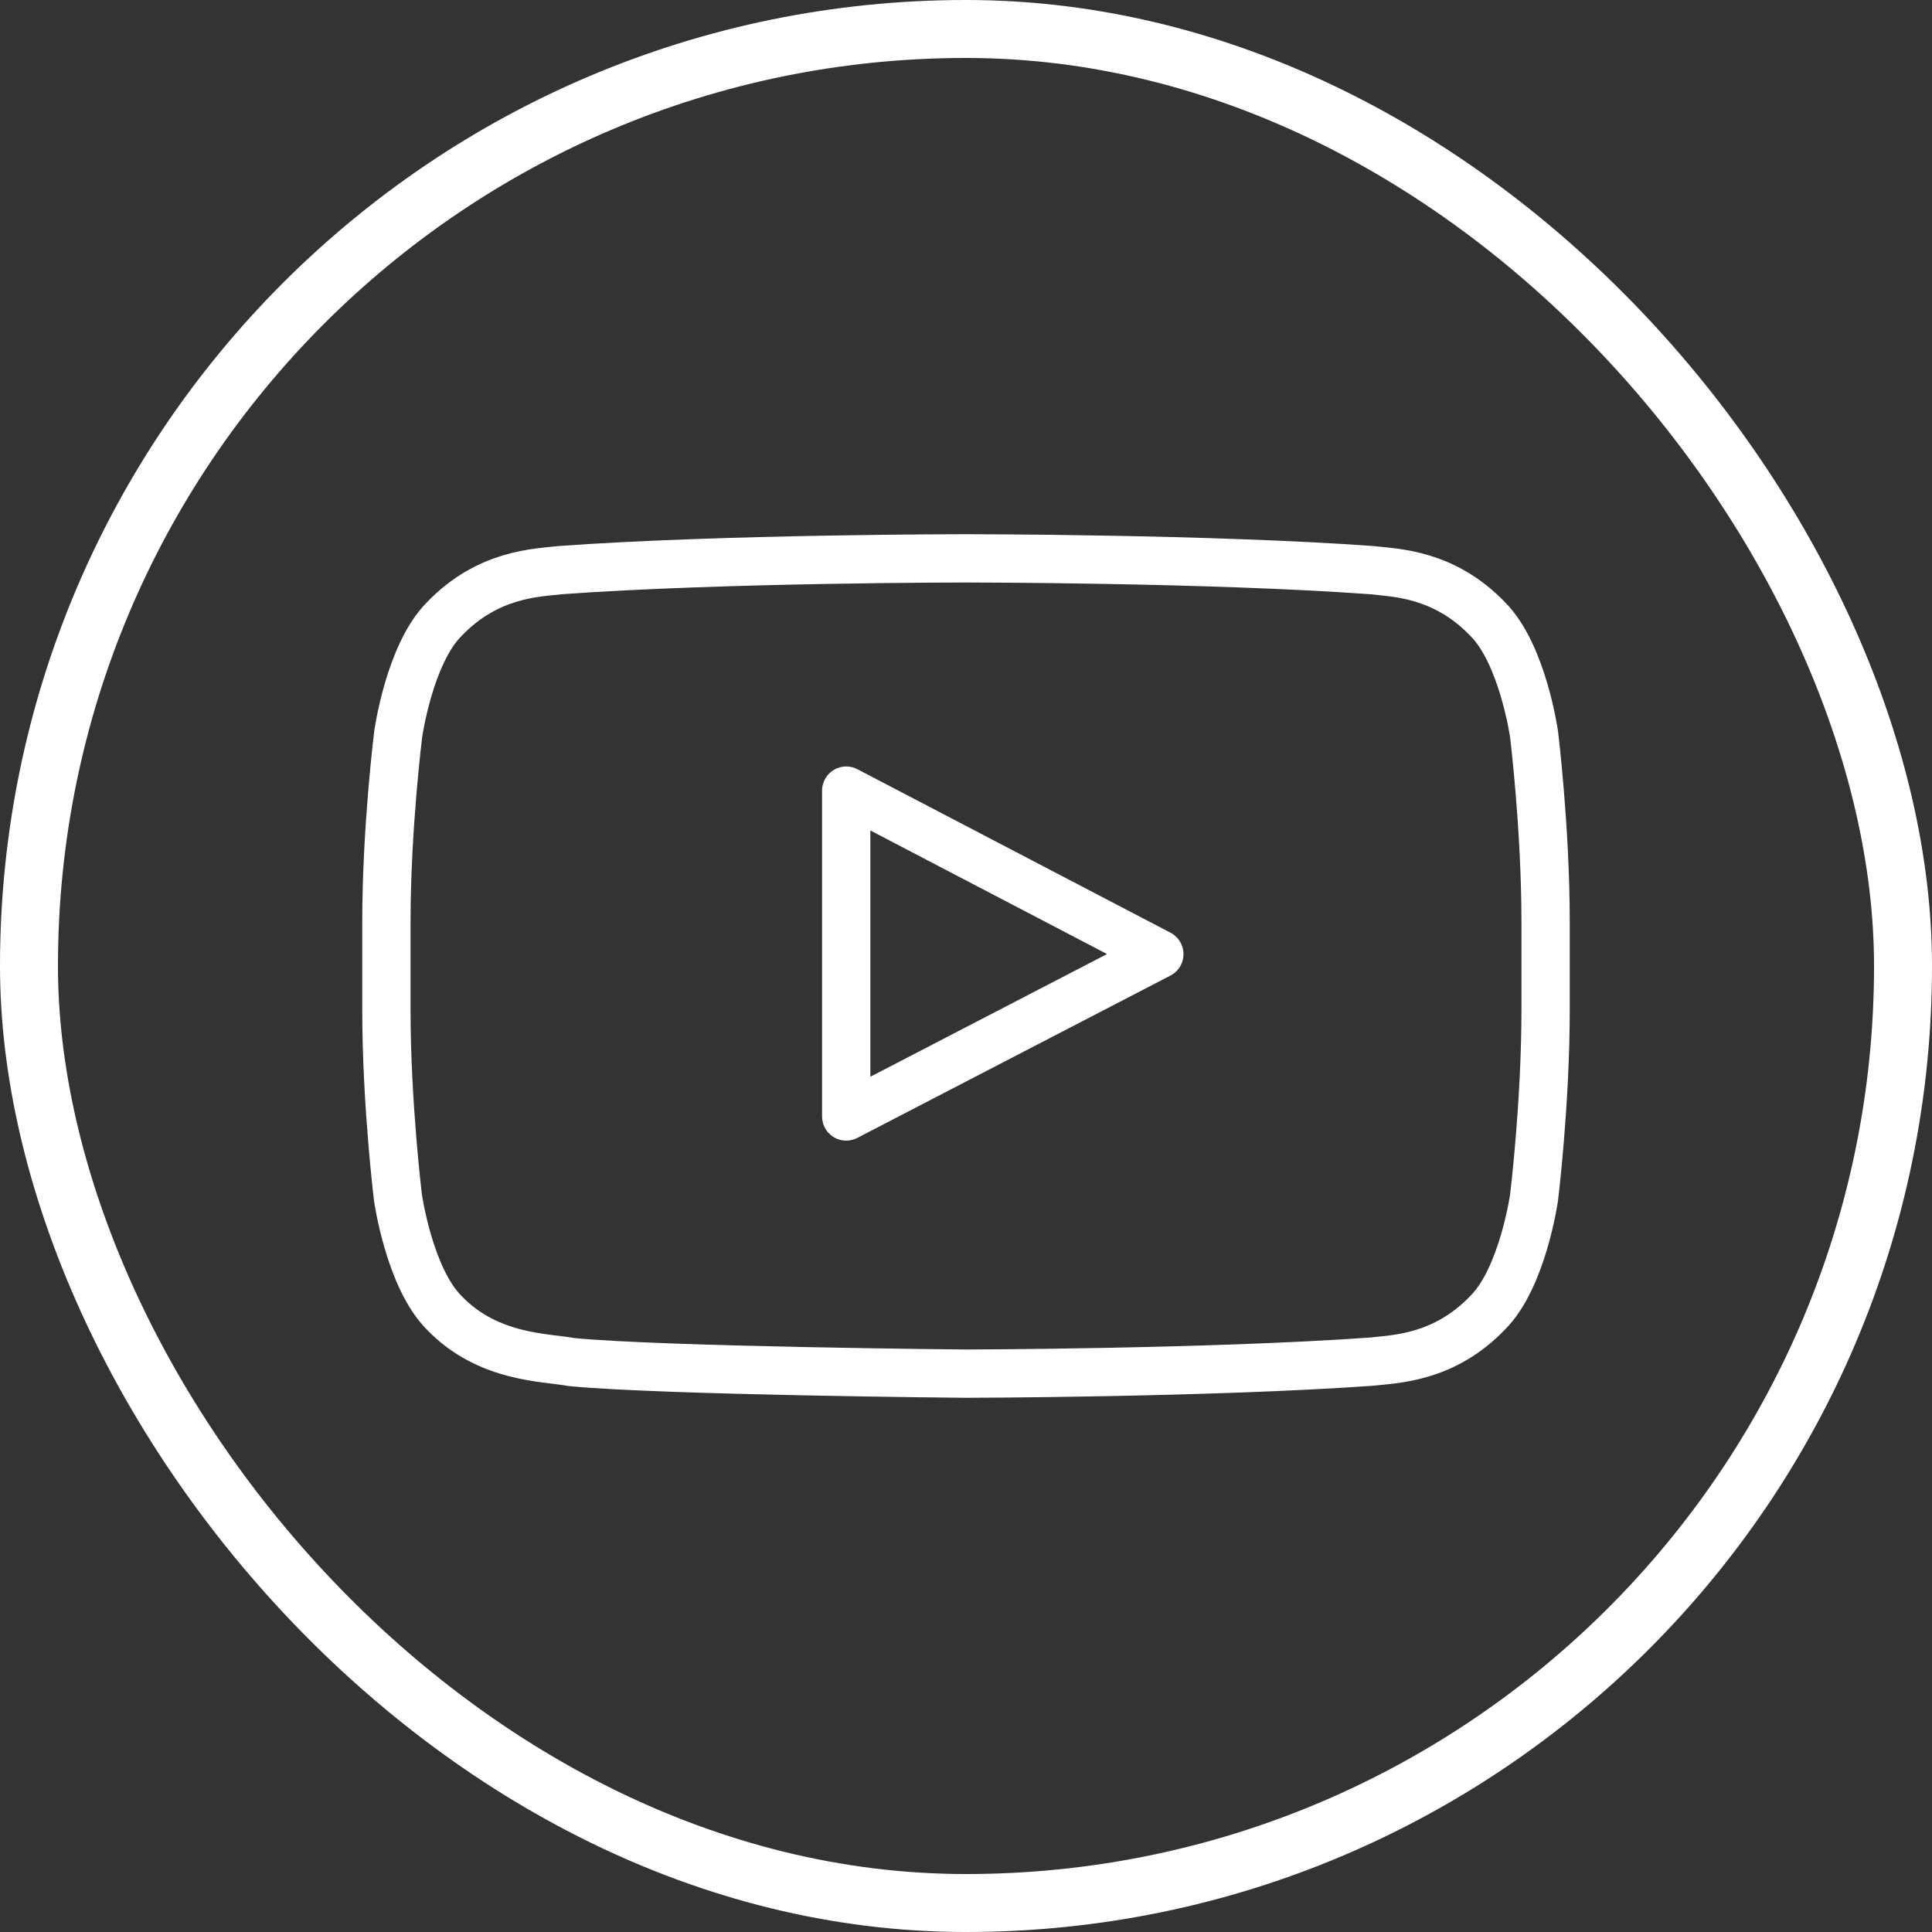
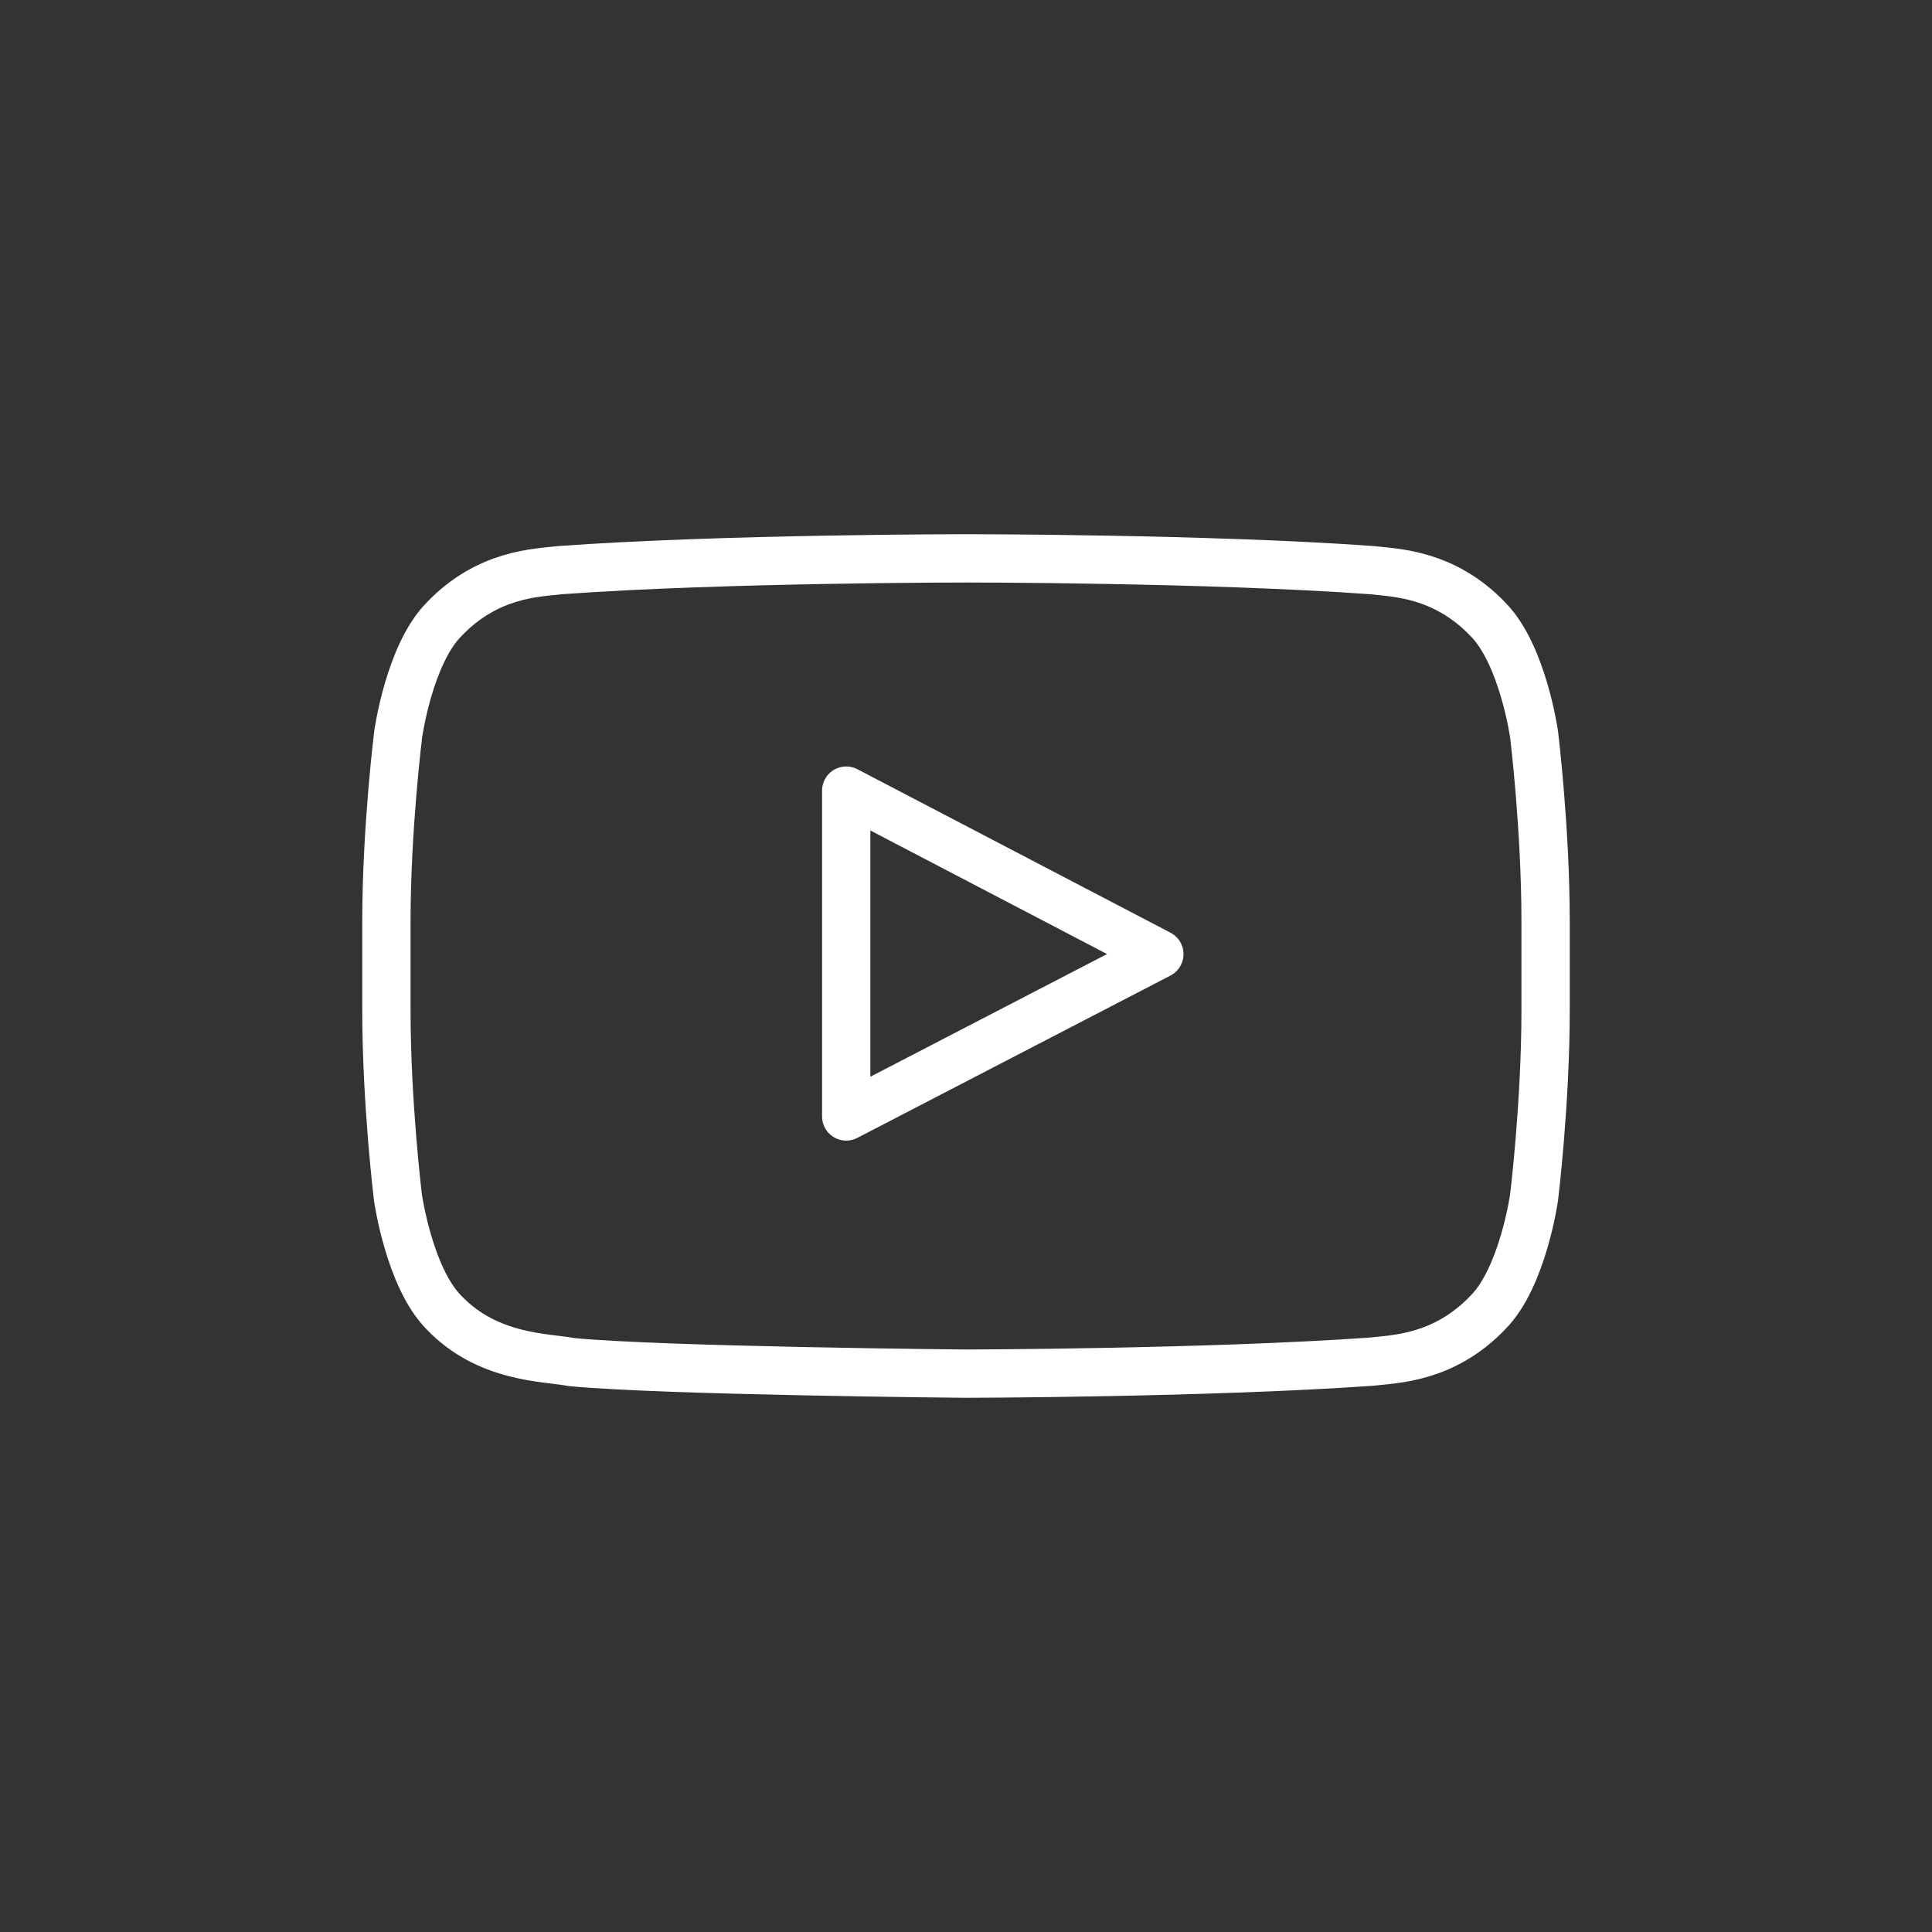
<svg xmlns="http://www.w3.org/2000/svg" width="40" height="40" viewBox="0 0 40 40" fill="none">
  <rect x="0" y="0" width="40" height="40" fill="#333333" stroke="none" />
-   <rect x="0.6" y="0.6" width="38.8" height="38.8" rx="19.4" stroke="white" stroke-width="1.2" />
  <path d="M31.761 15.202C31.761 15.202 31.527 13.548 30.805 12.821C29.891 11.865 28.869 11.86 28.4 11.804C25.044 11.56 20.005 11.56 20.005 11.56H19.995C19.995 11.56 14.956 11.56 11.6 11.804C11.131 11.86 10.109 11.865 9.195 12.821C8.473 13.548 8.244 15.202 8.244 15.202C8.244 15.202 8 17.148 8 19.088V20.907C8 22.848 8.239 24.793 8.239 24.793C8.239 24.793 8.473 26.448 9.191 27.174C10.105 28.13 11.305 28.098 11.839 28.201C13.761 28.384 20 28.44 20 28.44C20 28.44 25.044 28.43 28.4 28.191C28.869 28.135 29.891 28.13 30.805 27.174C31.527 26.448 31.761 24.793 31.761 24.793C31.761 24.793 32 22.852 32 20.907V19.088C32 17.148 31.761 15.202 31.761 15.202ZM17.52 23.115V16.369L24.003 19.754L17.52 23.115Z" stroke="white" stroke-linejoin="round" />
</svg>